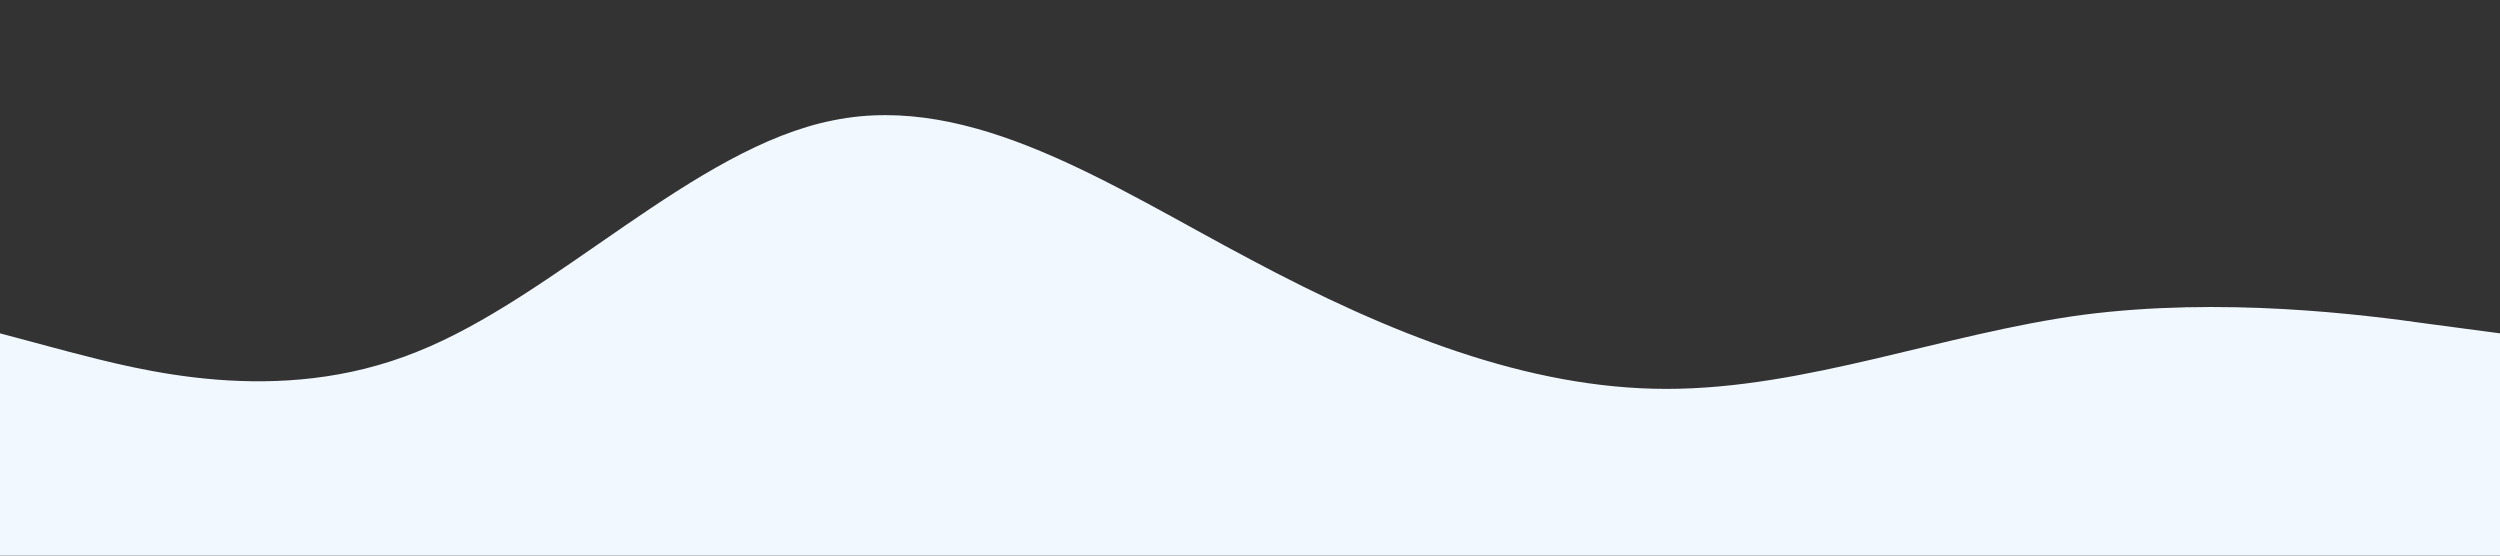
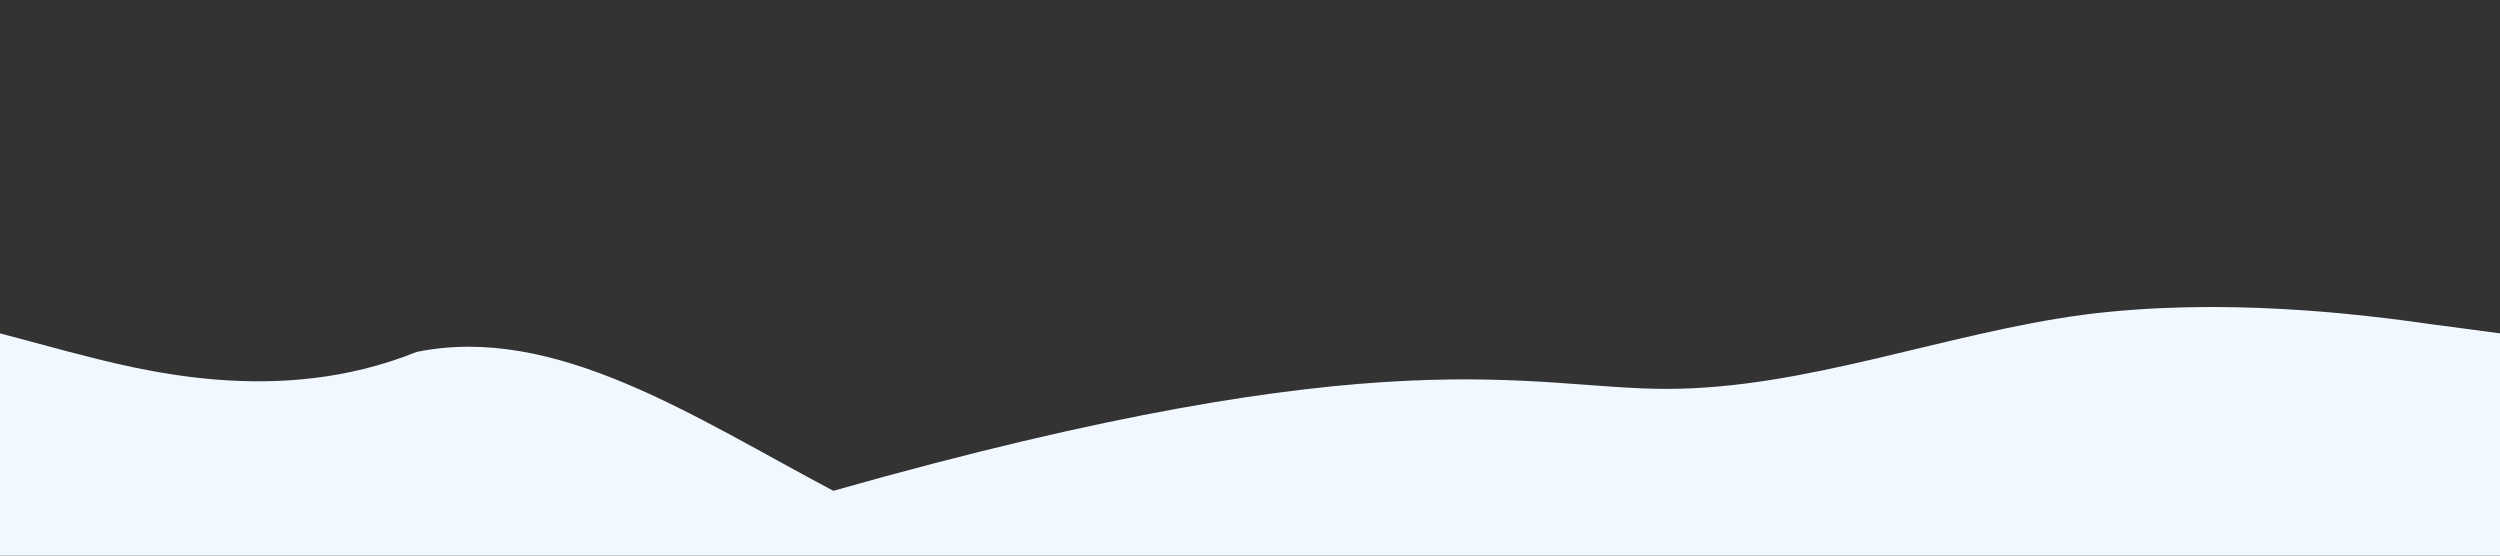
<svg xmlns="http://www.w3.org/2000/svg" viewBox="0 0 1440 320">
  <rect x="0" y="0" width="1440" height="320" fill="#333333" stroke="none" />
-   <path fill="#F1F8FF" d="m0 192 40 10.7c40 10.3 120 32.3 200 0C320 171 400 85 480 69.3c80-16.3 160 37.7 240 80C800 192 880 224 960 224s160-32 240-42.7c80-10.3 160-.3 200 5.4l40 5.3v128H0Z" />
+   <path fill="#F1F8FF" d="m0 192 40 10.7c40 10.3 120 32.3 200 0c80-16.3 160 37.7 240 80C800 192 880 224 960 224s160-32 240-42.7c80-10.3 160-.3 200 5.4l40 5.3v128H0Z" />
</svg>